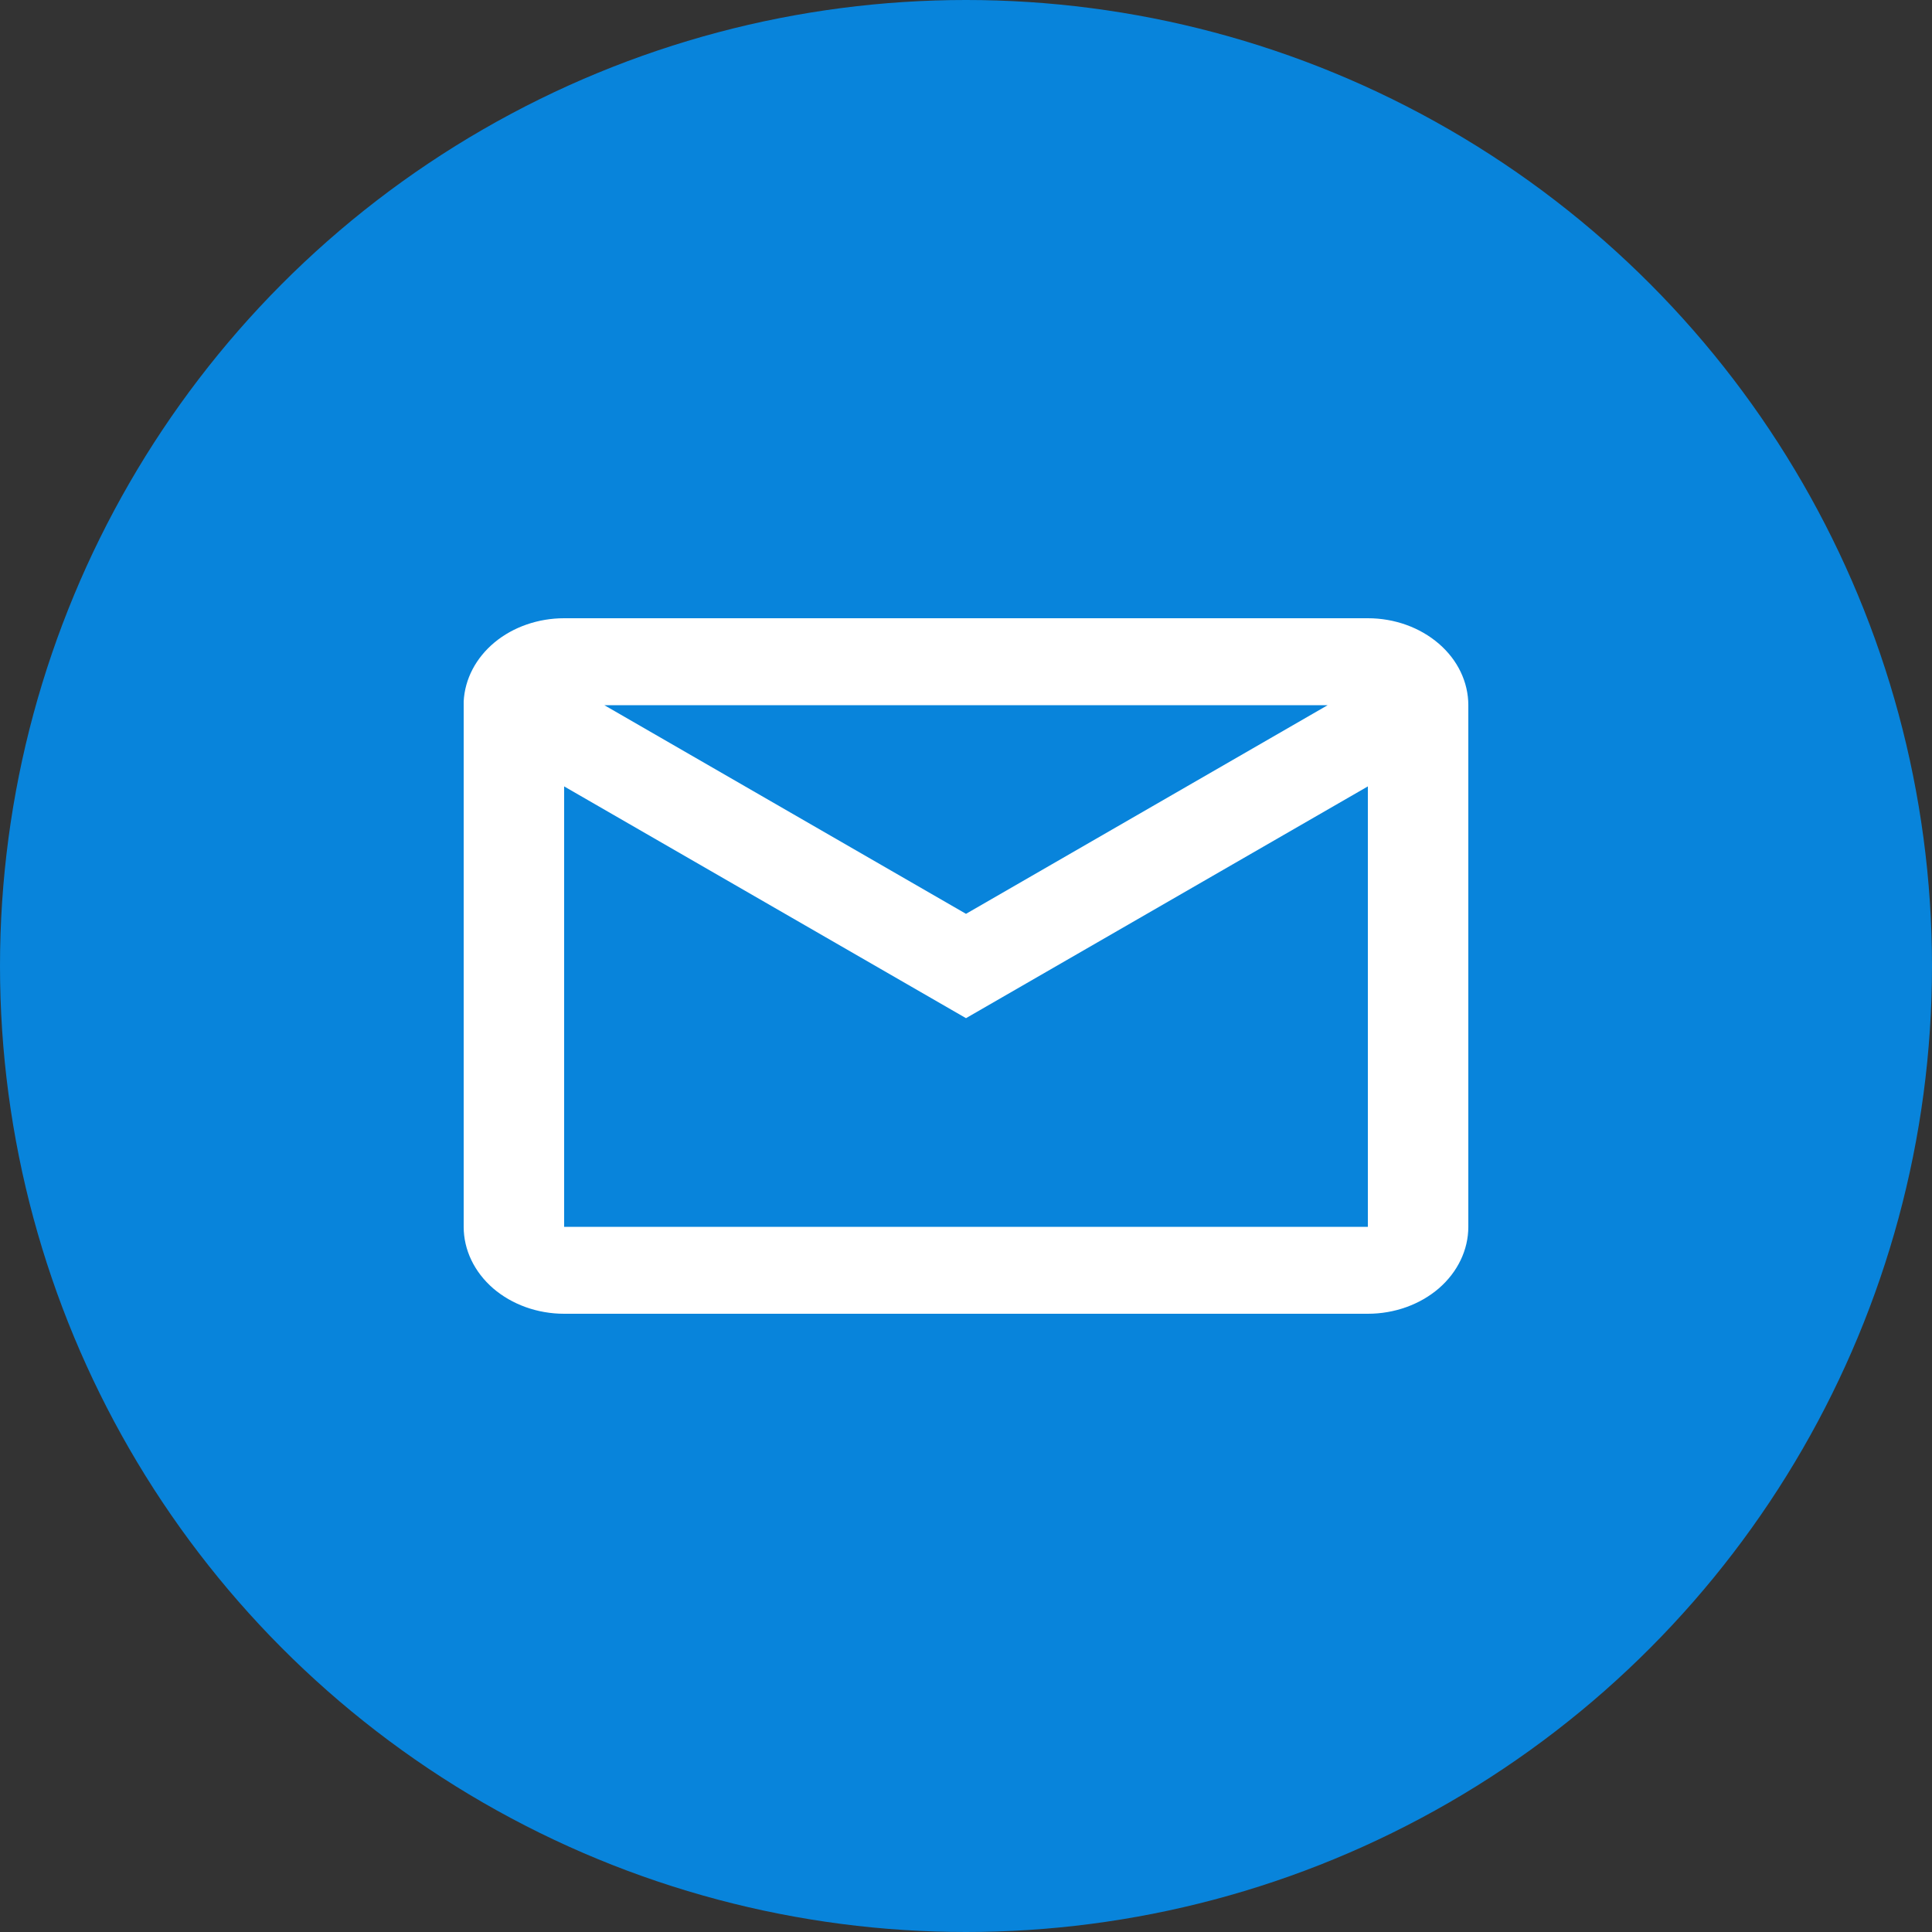
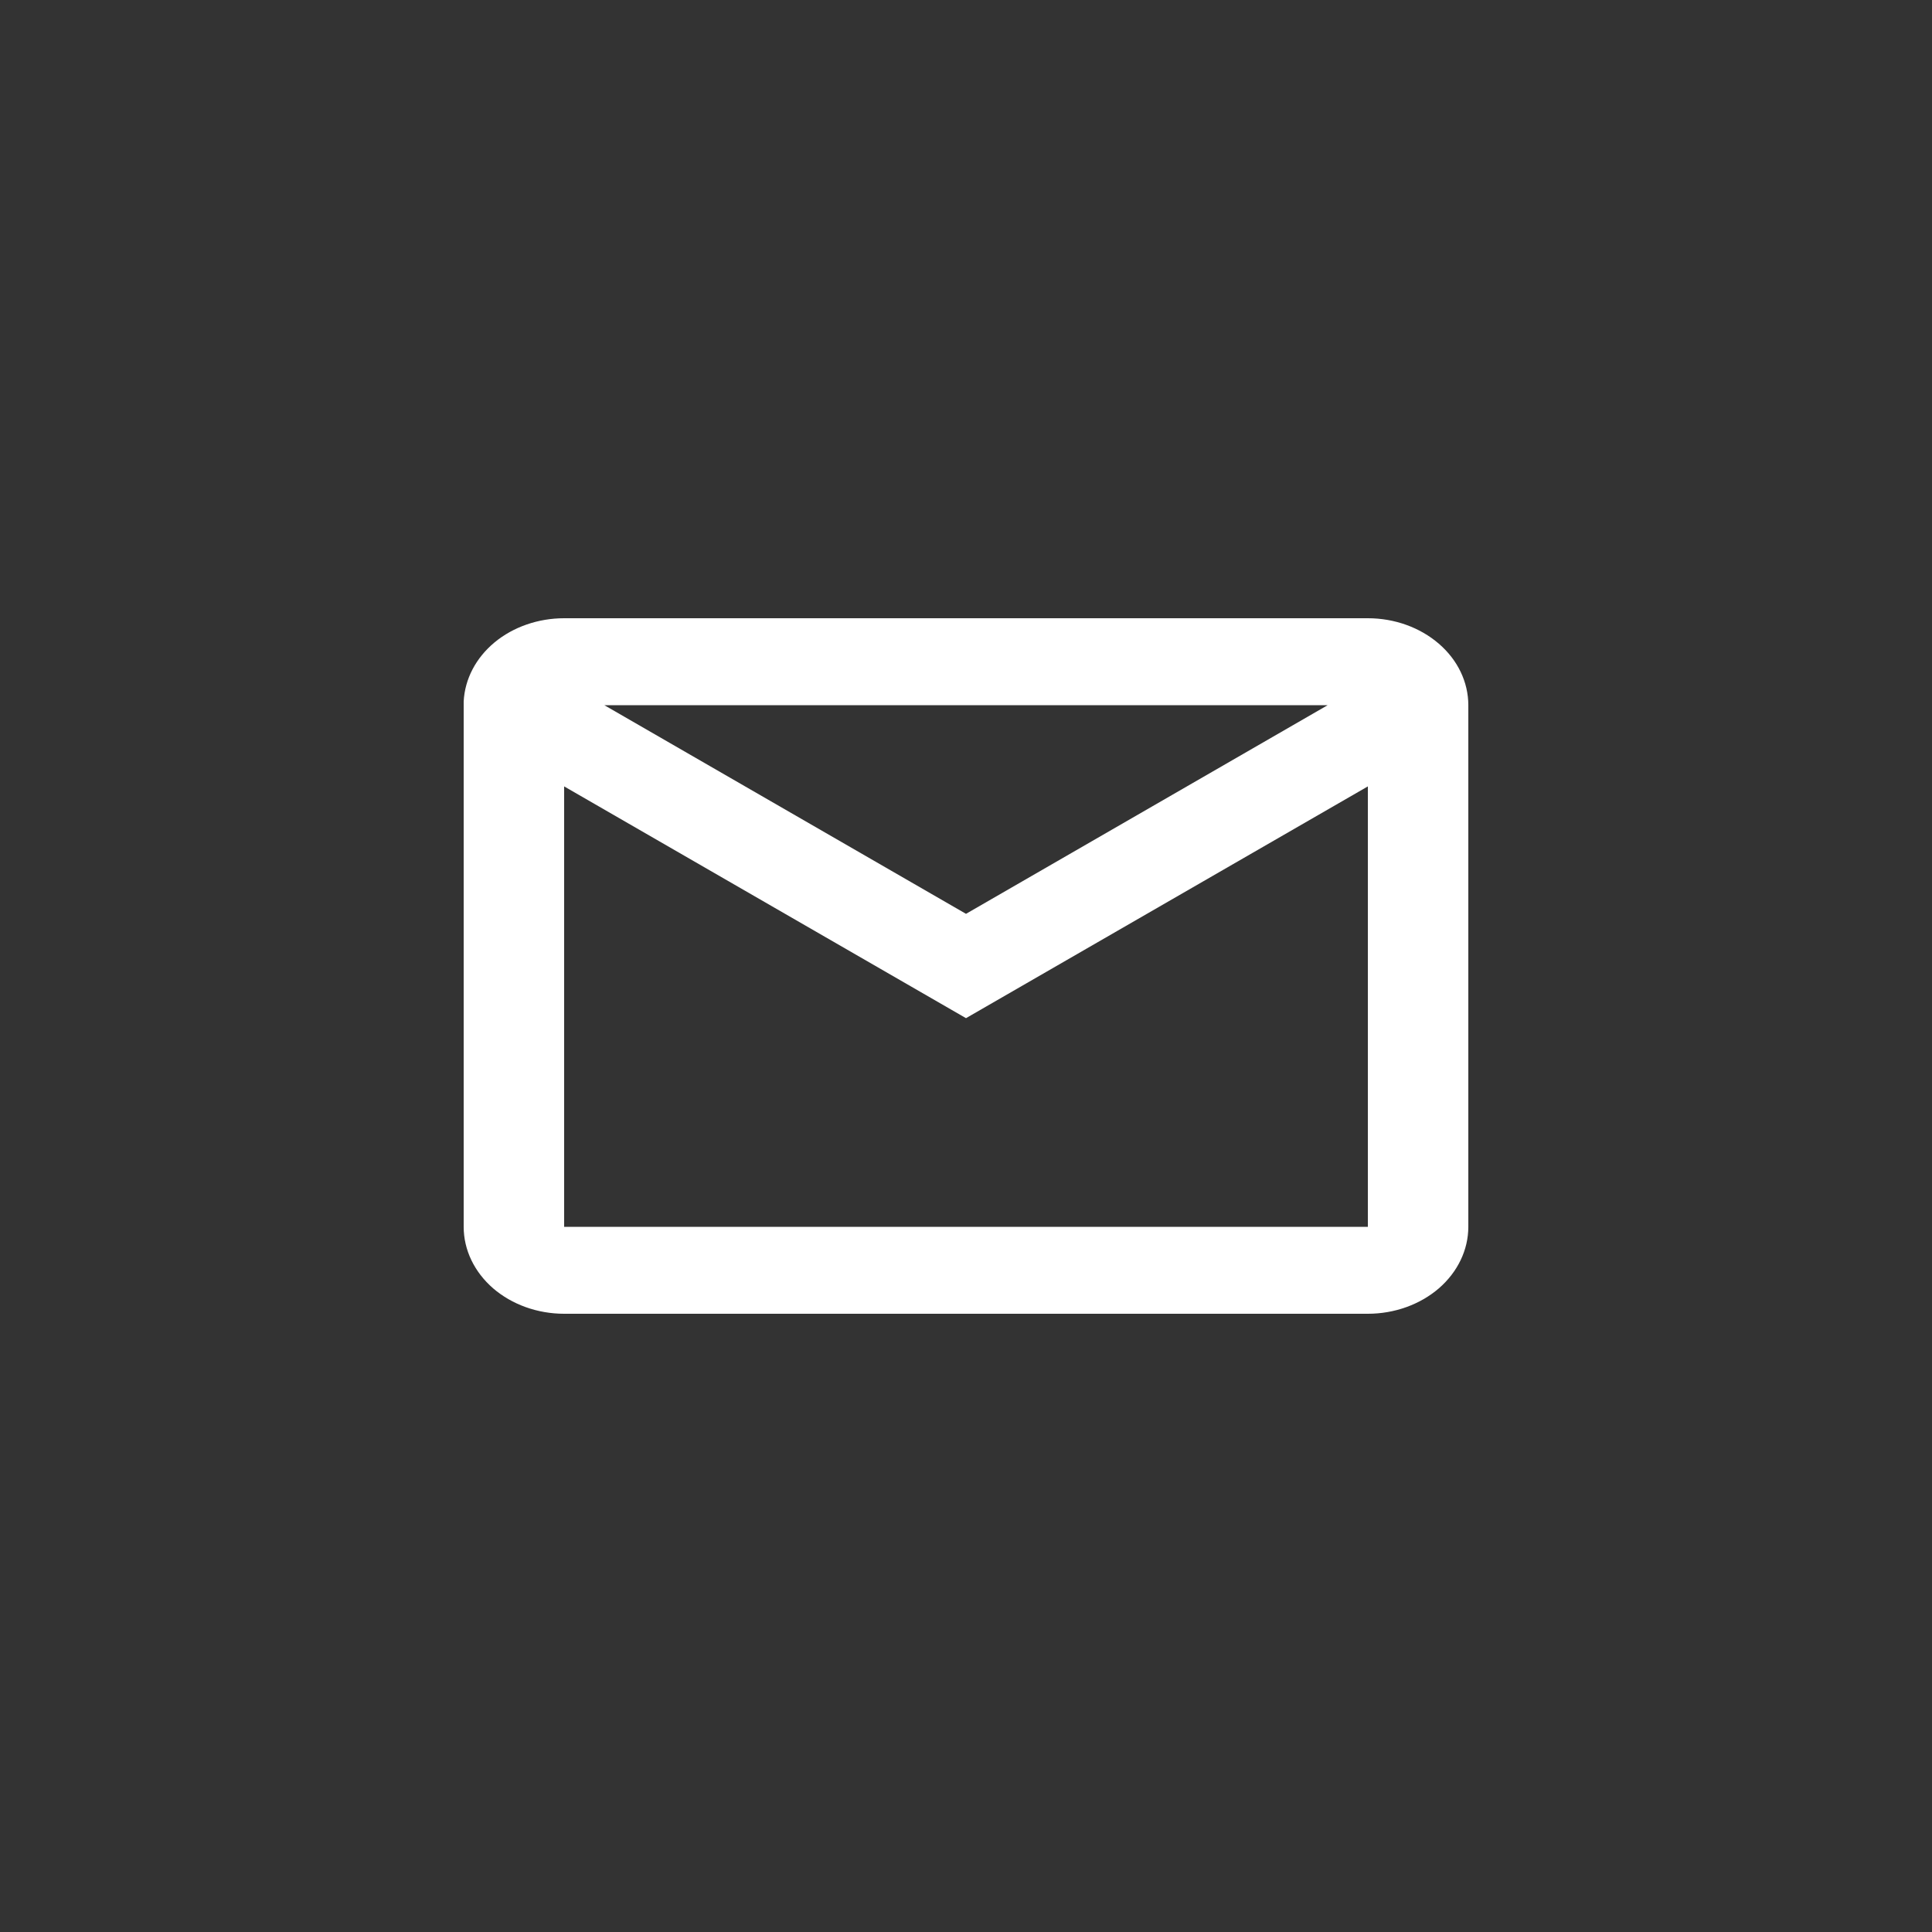
<svg xmlns="http://www.w3.org/2000/svg" width="25" height="25" viewBox="0 0 25 25" fill="none">
  <rect x="0" y="0" width="25" height="25" fill="#333333" stroke="none" />
-   <circle cx="12.5" cy="12.5" r="12.5" fill="#0884DB" />
-   <path d="M17.7 17H7.3C6.955 17 6.625 16.881 6.381 16.671C6.137 16.459 6 16.173 6 15.875V9.076C6.015 8.786 6.158 8.513 6.4 8.312C6.642 8.112 6.965 8 7.3 8H17.7C18.045 8 18.375 8.119 18.619 8.33C18.863 8.54 19 8.827 19 9.125V15.875C19 16.173 18.863 16.459 18.619 16.671C18.375 16.881 18.045 17 17.7 17ZM7.3 10.176V15.875H17.7V10.176L12.5 13.175L7.3 10.176ZM7.82 9.125L12.5 11.825L17.18 9.125H7.82Z" fill="white" />
+   <path d="M17.7 17H7.3C6.955 17 6.625 16.881 6.381 16.671C6.137 16.459 6 16.173 6 15.875V9.076C6.015 8.786 6.158 8.513 6.4 8.312C6.642 8.112 6.965 8 7.3 8H17.7C18.045 8 18.375 8.119 18.619 8.33C18.863 8.54 19 8.827 19 9.125V15.875C19 16.173 18.863 16.459 18.619 16.671C18.375 16.881 18.045 17 17.7 17ZM7.3 10.176V15.875H17.7V10.176L12.5 13.175ZM7.82 9.125L12.5 11.825L17.18 9.125H7.82Z" fill="white" />
</svg>